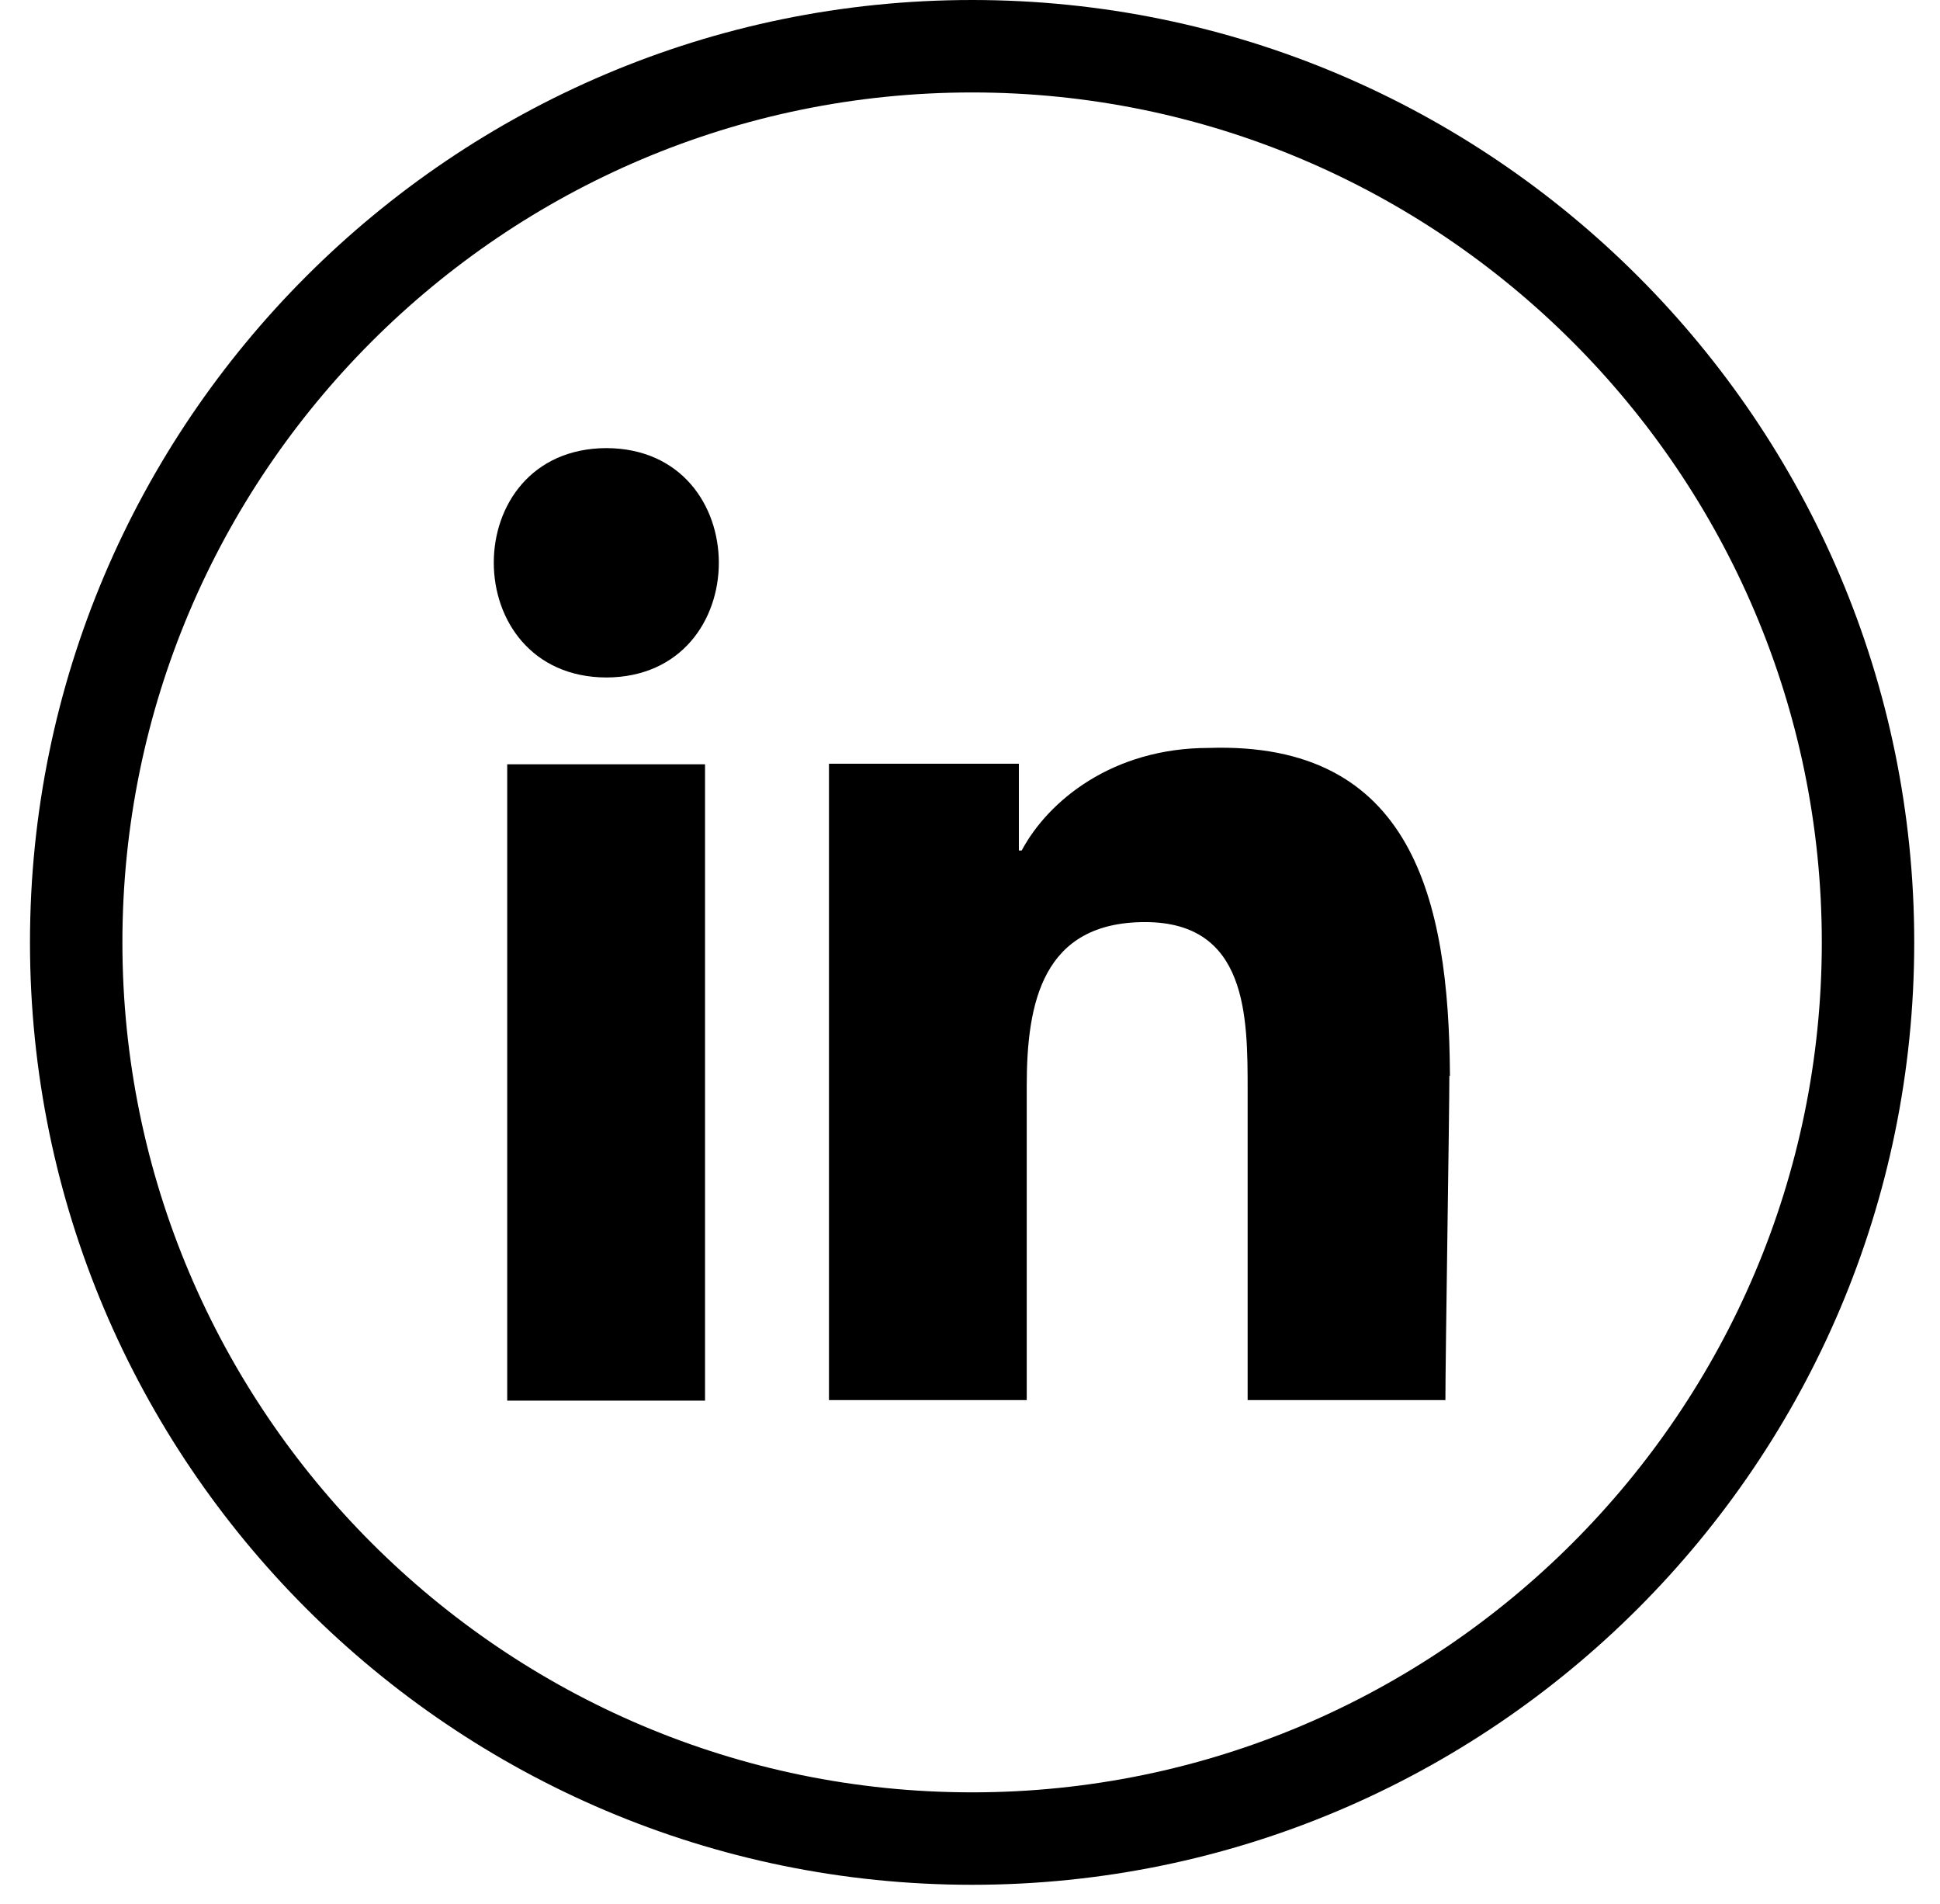
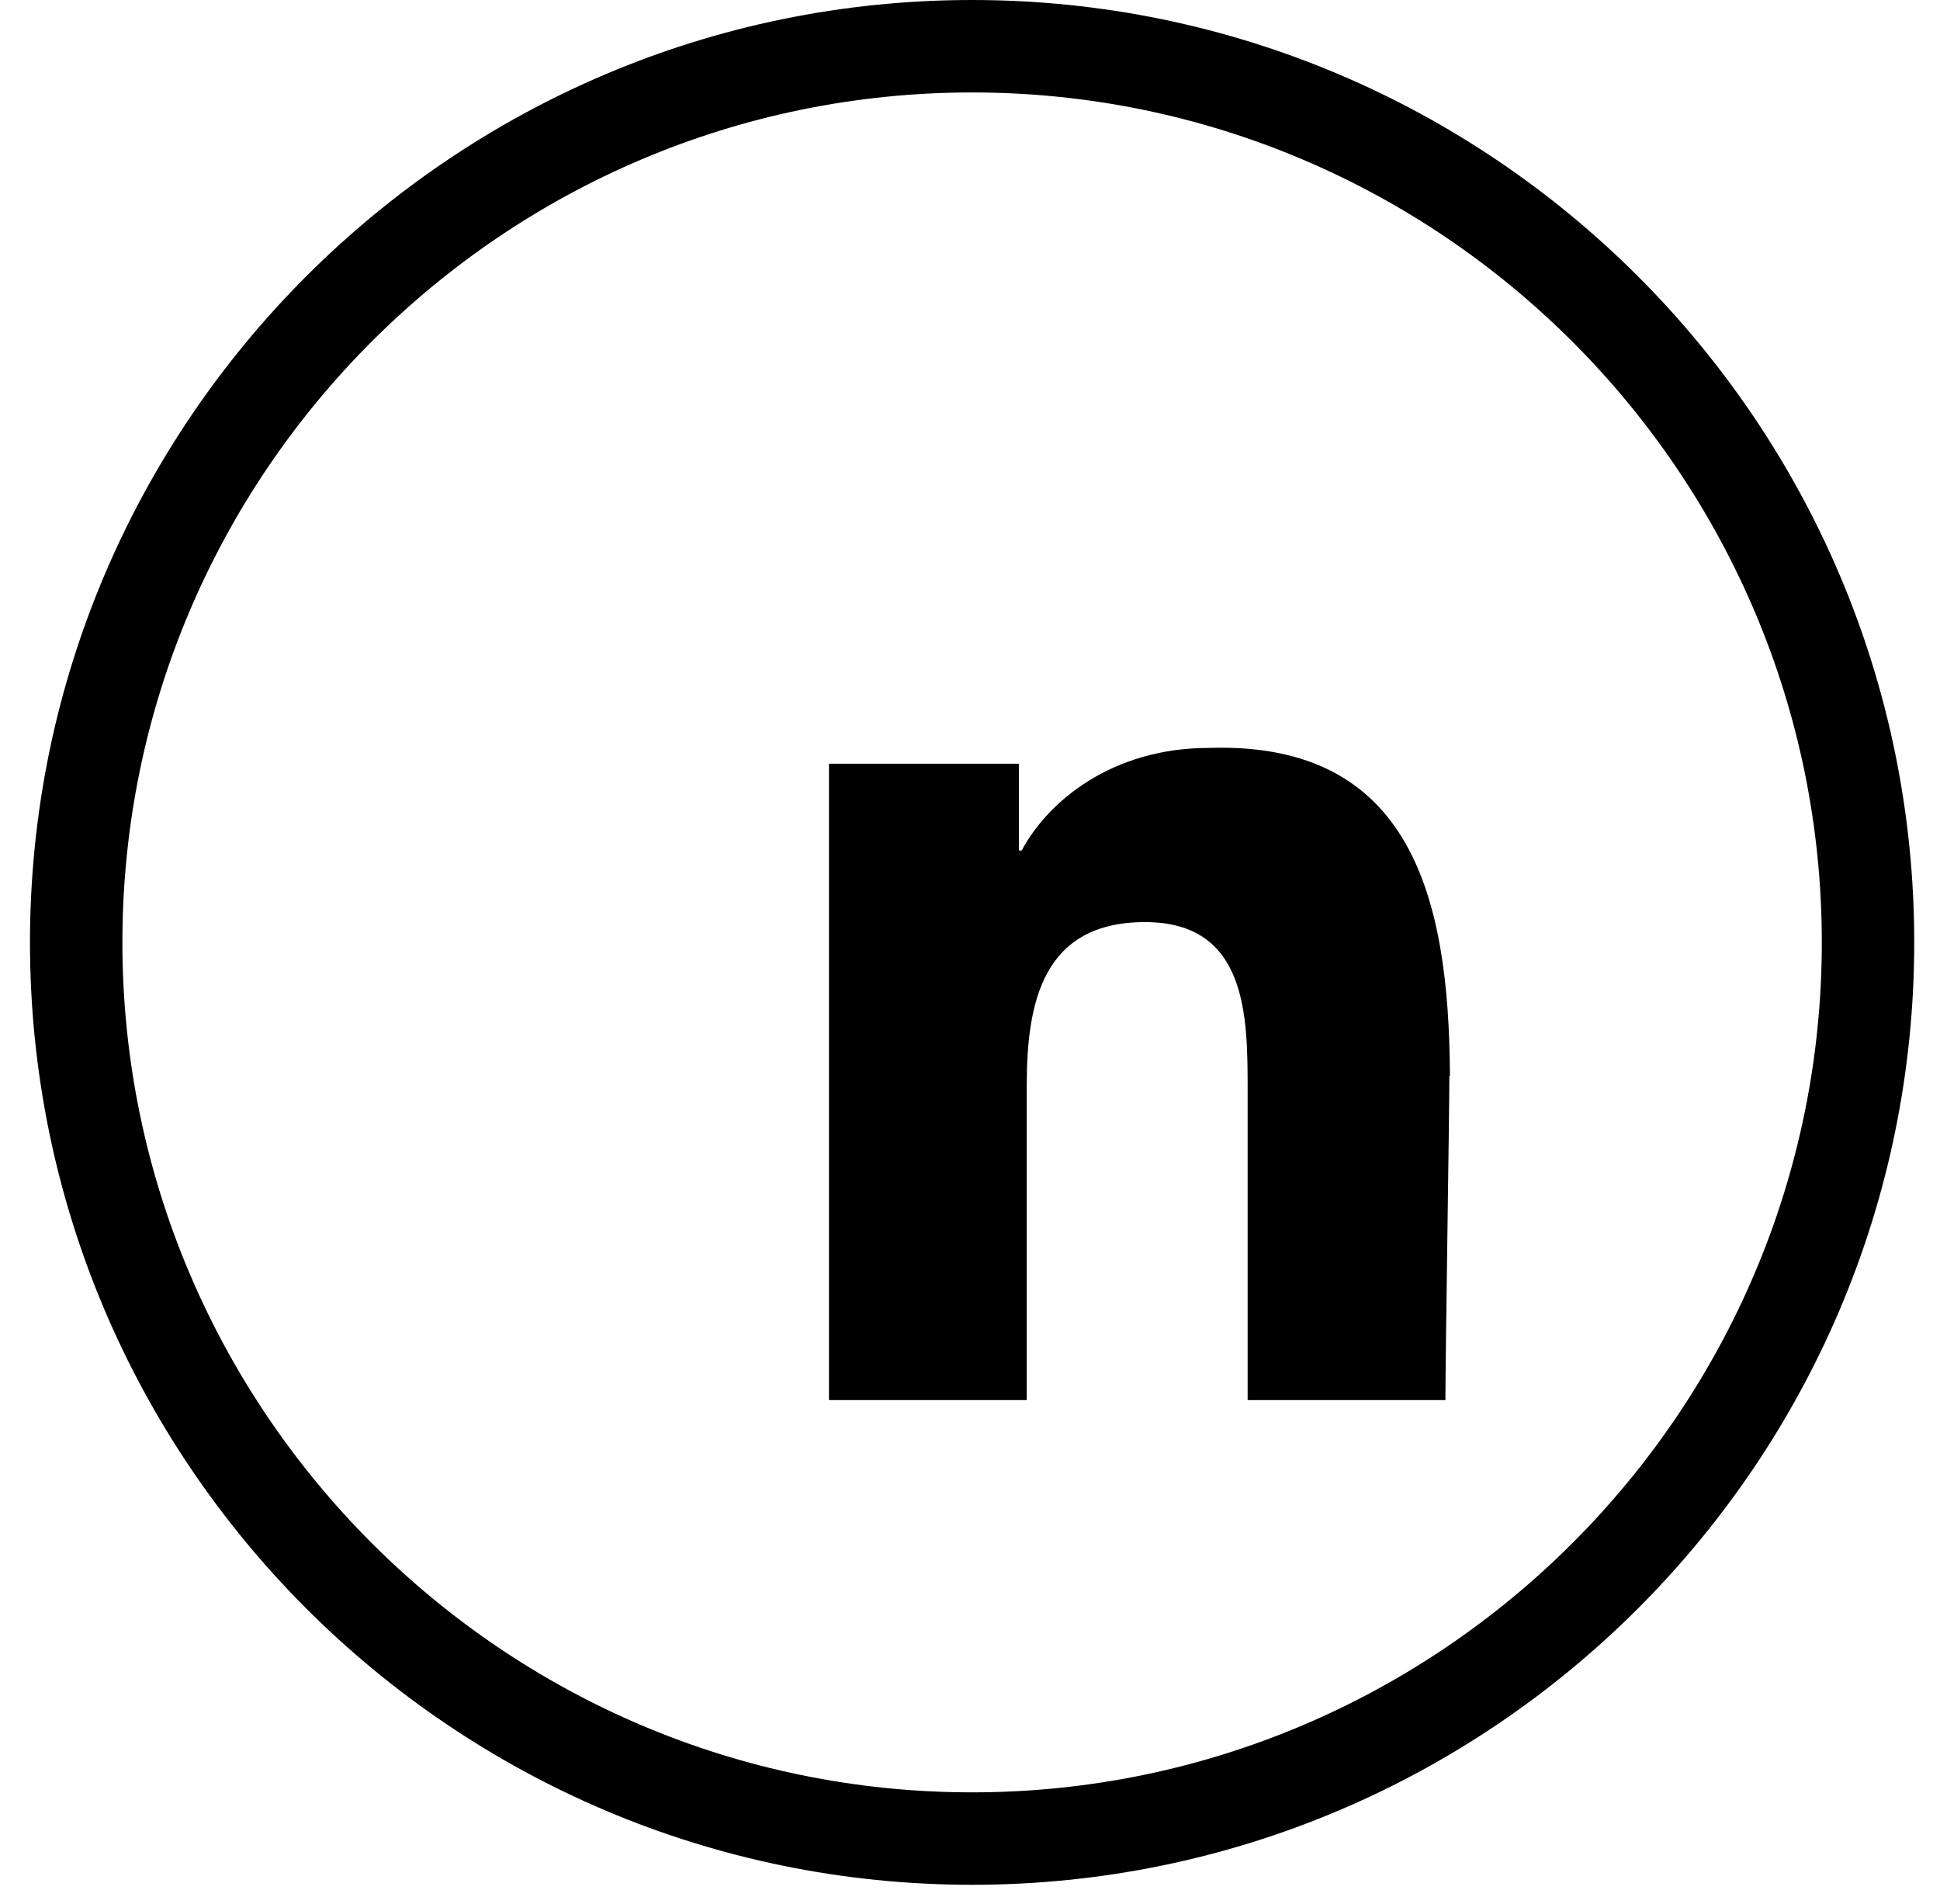
<svg xmlns="http://www.w3.org/2000/svg" width="53" height="52" viewBox="0 0 53 52" fill="none">
  <path d="M26.557 51.479C12.364 51.479 0.819 39.933 0.819 25.739C0.819 11.546 12.364 0 26.557 0C40.75 0 52.296 11.546 52.296 25.739C52.296 39.933 40.75 51.479 26.557 51.479ZM26.557 2.525C13.75 2.525 3.344 12.947 3.344 25.739C3.344 38.532 13.765 48.954 26.557 48.954C39.349 48.954 49.771 38.532 49.771 25.739C49.771 12.947 39.349 2.525 26.557 2.525Z" fill="black" />
-   <path d="M19.261 20.875H13.857V38.255H19.261V20.875Z" fill="black" />
-   <path d="M16.567 12.239C12.457 12.254 12.472 18.489 16.567 18.504C20.662 18.489 20.662 12.254 16.567 12.239Z" fill="black" />
  <path d="M39.611 29.388V29.326C39.58 24.585 38.595 20.244 33.023 20.428C30.39 20.428 28.635 21.875 27.912 23.23H27.835V20.86H22.647V38.24H28.05V29.65C28.05 27.387 28.482 25.185 31.283 25.185C34.085 25.185 34.085 27.772 34.085 29.788V38.24H39.488C39.488 37.054 39.596 30.435 39.596 29.388H39.611Z" fill="black" />
</svg>